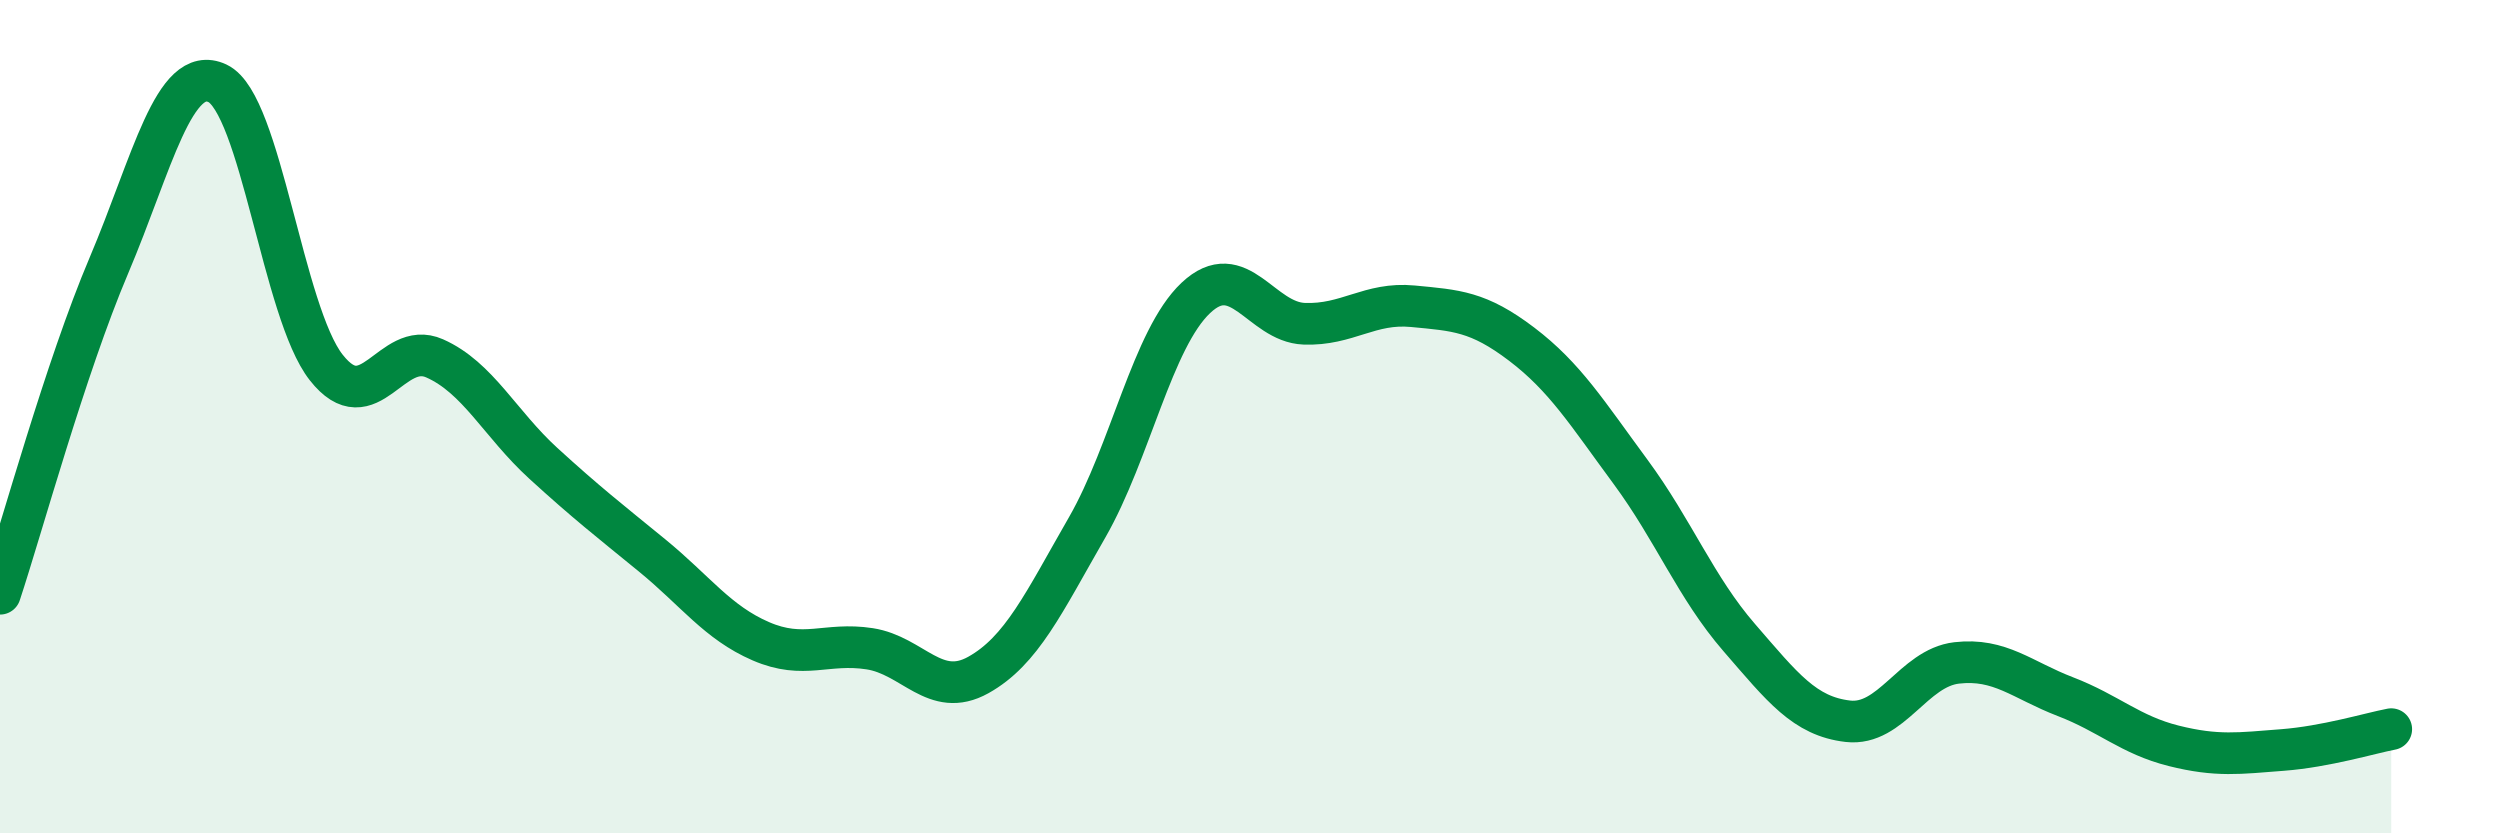
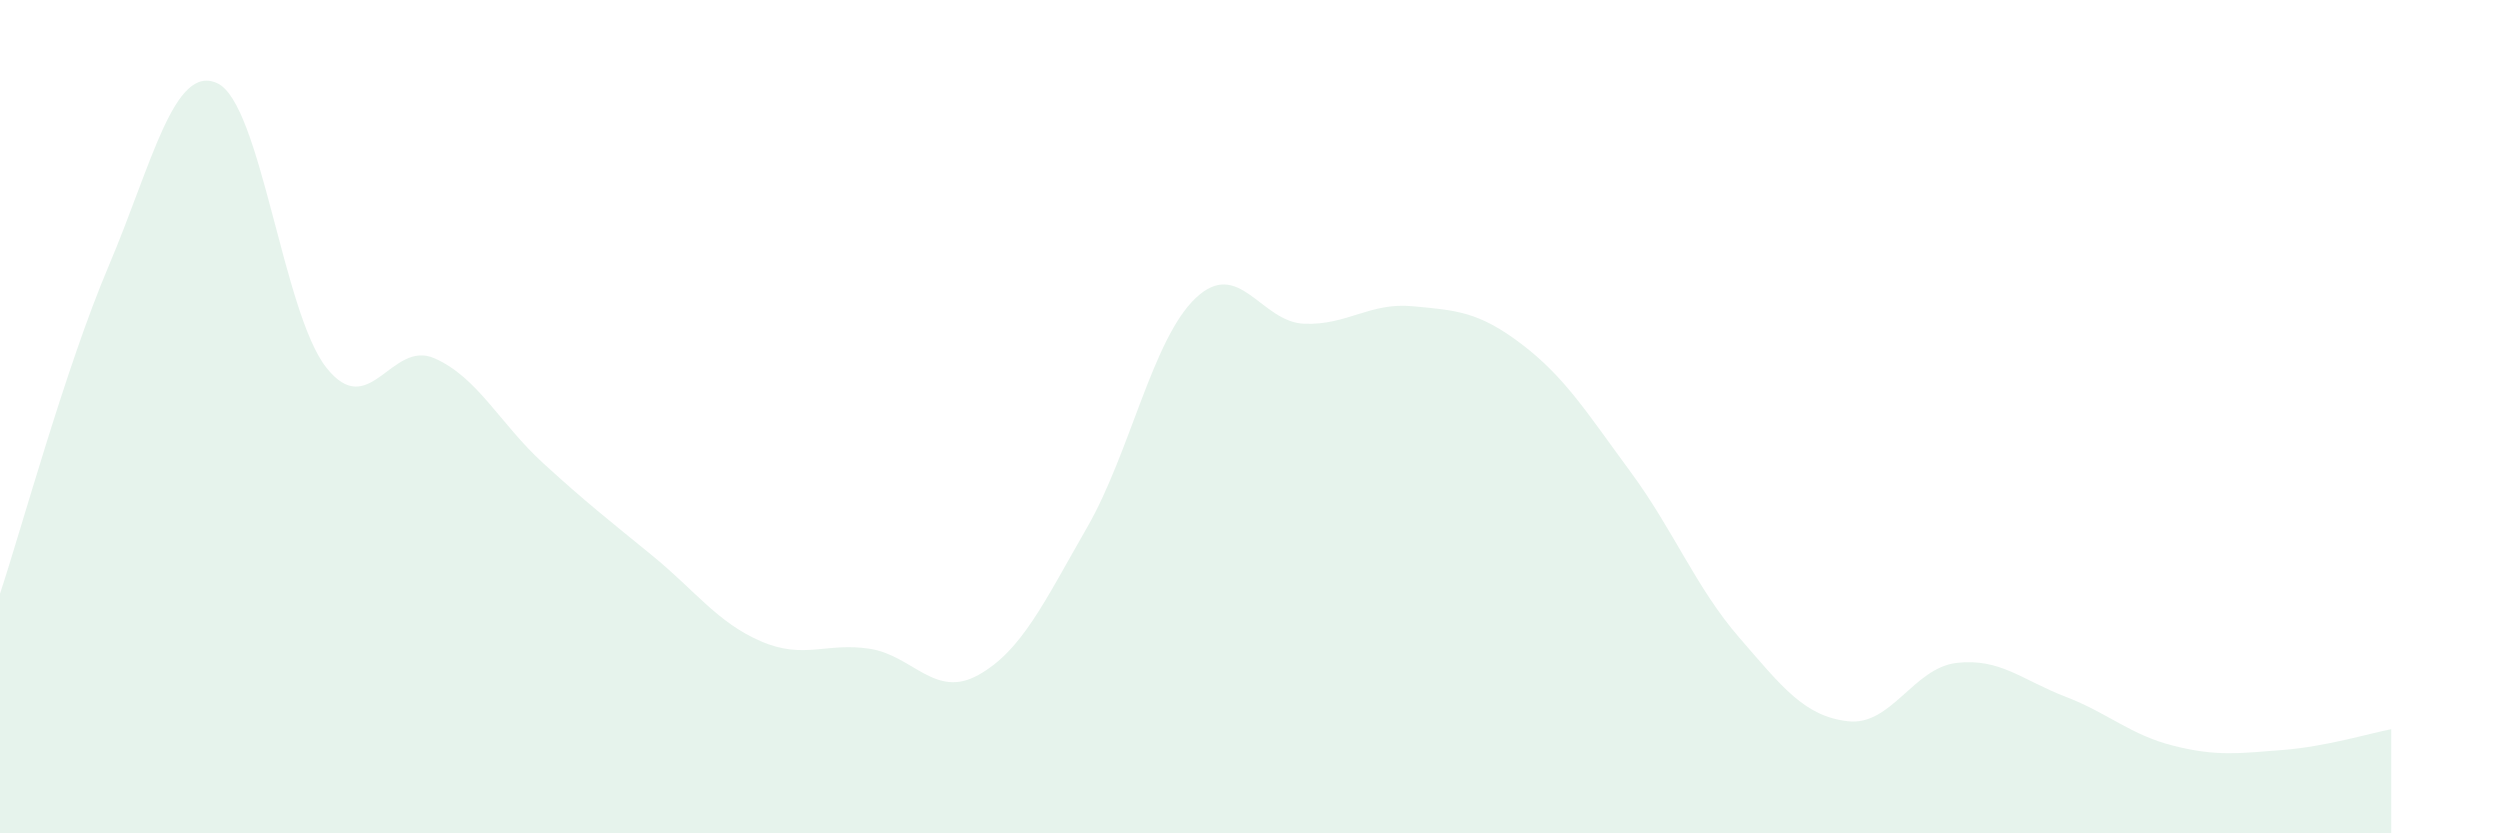
<svg xmlns="http://www.w3.org/2000/svg" width="60" height="20" viewBox="0 0 60 20">
  <path d="M 0,14.25 C 0.52,12.68 1.57,8.83 2.61,6.38 C 3.65,3.93 4.18,1.51 5.22,2 C 6.26,2.49 6.79,7.5 7.83,8.82 C 8.87,10.14 9.39,8.14 10.43,8.6 C 11.47,9.06 12,10.17 13.04,11.12 C 14.08,12.07 14.61,12.48 15.65,13.33 C 16.69,14.18 17.22,14.94 18.26,15.39 C 19.3,15.84 19.83,15.41 20.87,15.57 C 21.91,15.73 22.44,16.78 23.48,16.2 C 24.52,15.62 25.05,14.47 26.09,12.66 C 27.13,10.85 27.66,8.13 28.7,7.15 C 29.74,6.17 30.26,7.73 31.3,7.77 C 32.34,7.81 32.87,7.25 33.91,7.35 C 34.95,7.45 35.48,7.47 36.52,8.26 C 37.56,9.05 38.09,9.91 39.13,11.32 C 40.17,12.73 40.7,14.1 41.74,15.3 C 42.78,16.5 43.31,17.19 44.35,17.31 C 45.39,17.43 45.92,16.03 46.96,15.91 C 48,15.79 48.53,16.32 49.57,16.72 C 50.61,17.12 51.13,17.64 52.17,17.9 C 53.21,18.16 53.74,18.08 54.78,18 C 55.82,17.92 56.87,17.6 57.39,17.5L57.39 20L0 20Z" fill="#008740" opacity="0.1" stroke-linecap="round" stroke-linejoin="round" />
-   <path d="M 0,14.25 C 0.52,12.68 1.57,8.83 2.61,6.38 C 3.65,3.93 4.18,1.51 5.22,2 C 6.26,2.49 6.79,7.5 7.83,8.82 C 8.87,10.14 9.39,8.14 10.43,8.6 C 11.47,9.06 12,10.17 13.04,11.12 C 14.08,12.07 14.61,12.48 15.65,13.33 C 16.69,14.18 17.22,14.94 18.26,15.39 C 19.3,15.84 19.83,15.41 20.87,15.57 C 21.91,15.73 22.44,16.78 23.48,16.2 C 24.52,15.62 25.05,14.47 26.09,12.66 C 27.13,10.85 27.66,8.13 28.7,7.15 C 29.74,6.17 30.26,7.73 31.3,7.77 C 32.34,7.81 32.87,7.25 33.91,7.35 C 34.95,7.45 35.48,7.47 36.52,8.26 C 37.56,9.05 38.09,9.91 39.13,11.32 C 40.17,12.73 40.7,14.1 41.74,15.3 C 42.78,16.5 43.31,17.19 44.35,17.31 C 45.39,17.43 45.92,16.03 46.96,15.91 C 48,15.79 48.53,16.32 49.57,16.72 C 50.61,17.12 51.13,17.64 52.17,17.9 C 53.21,18.16 53.74,18.08 54.78,18 C 55.82,17.92 56.87,17.6 57.39,17.5" stroke="#008740" stroke-width="1" fill="none" stroke-linecap="round" stroke-linejoin="round" />
</svg>